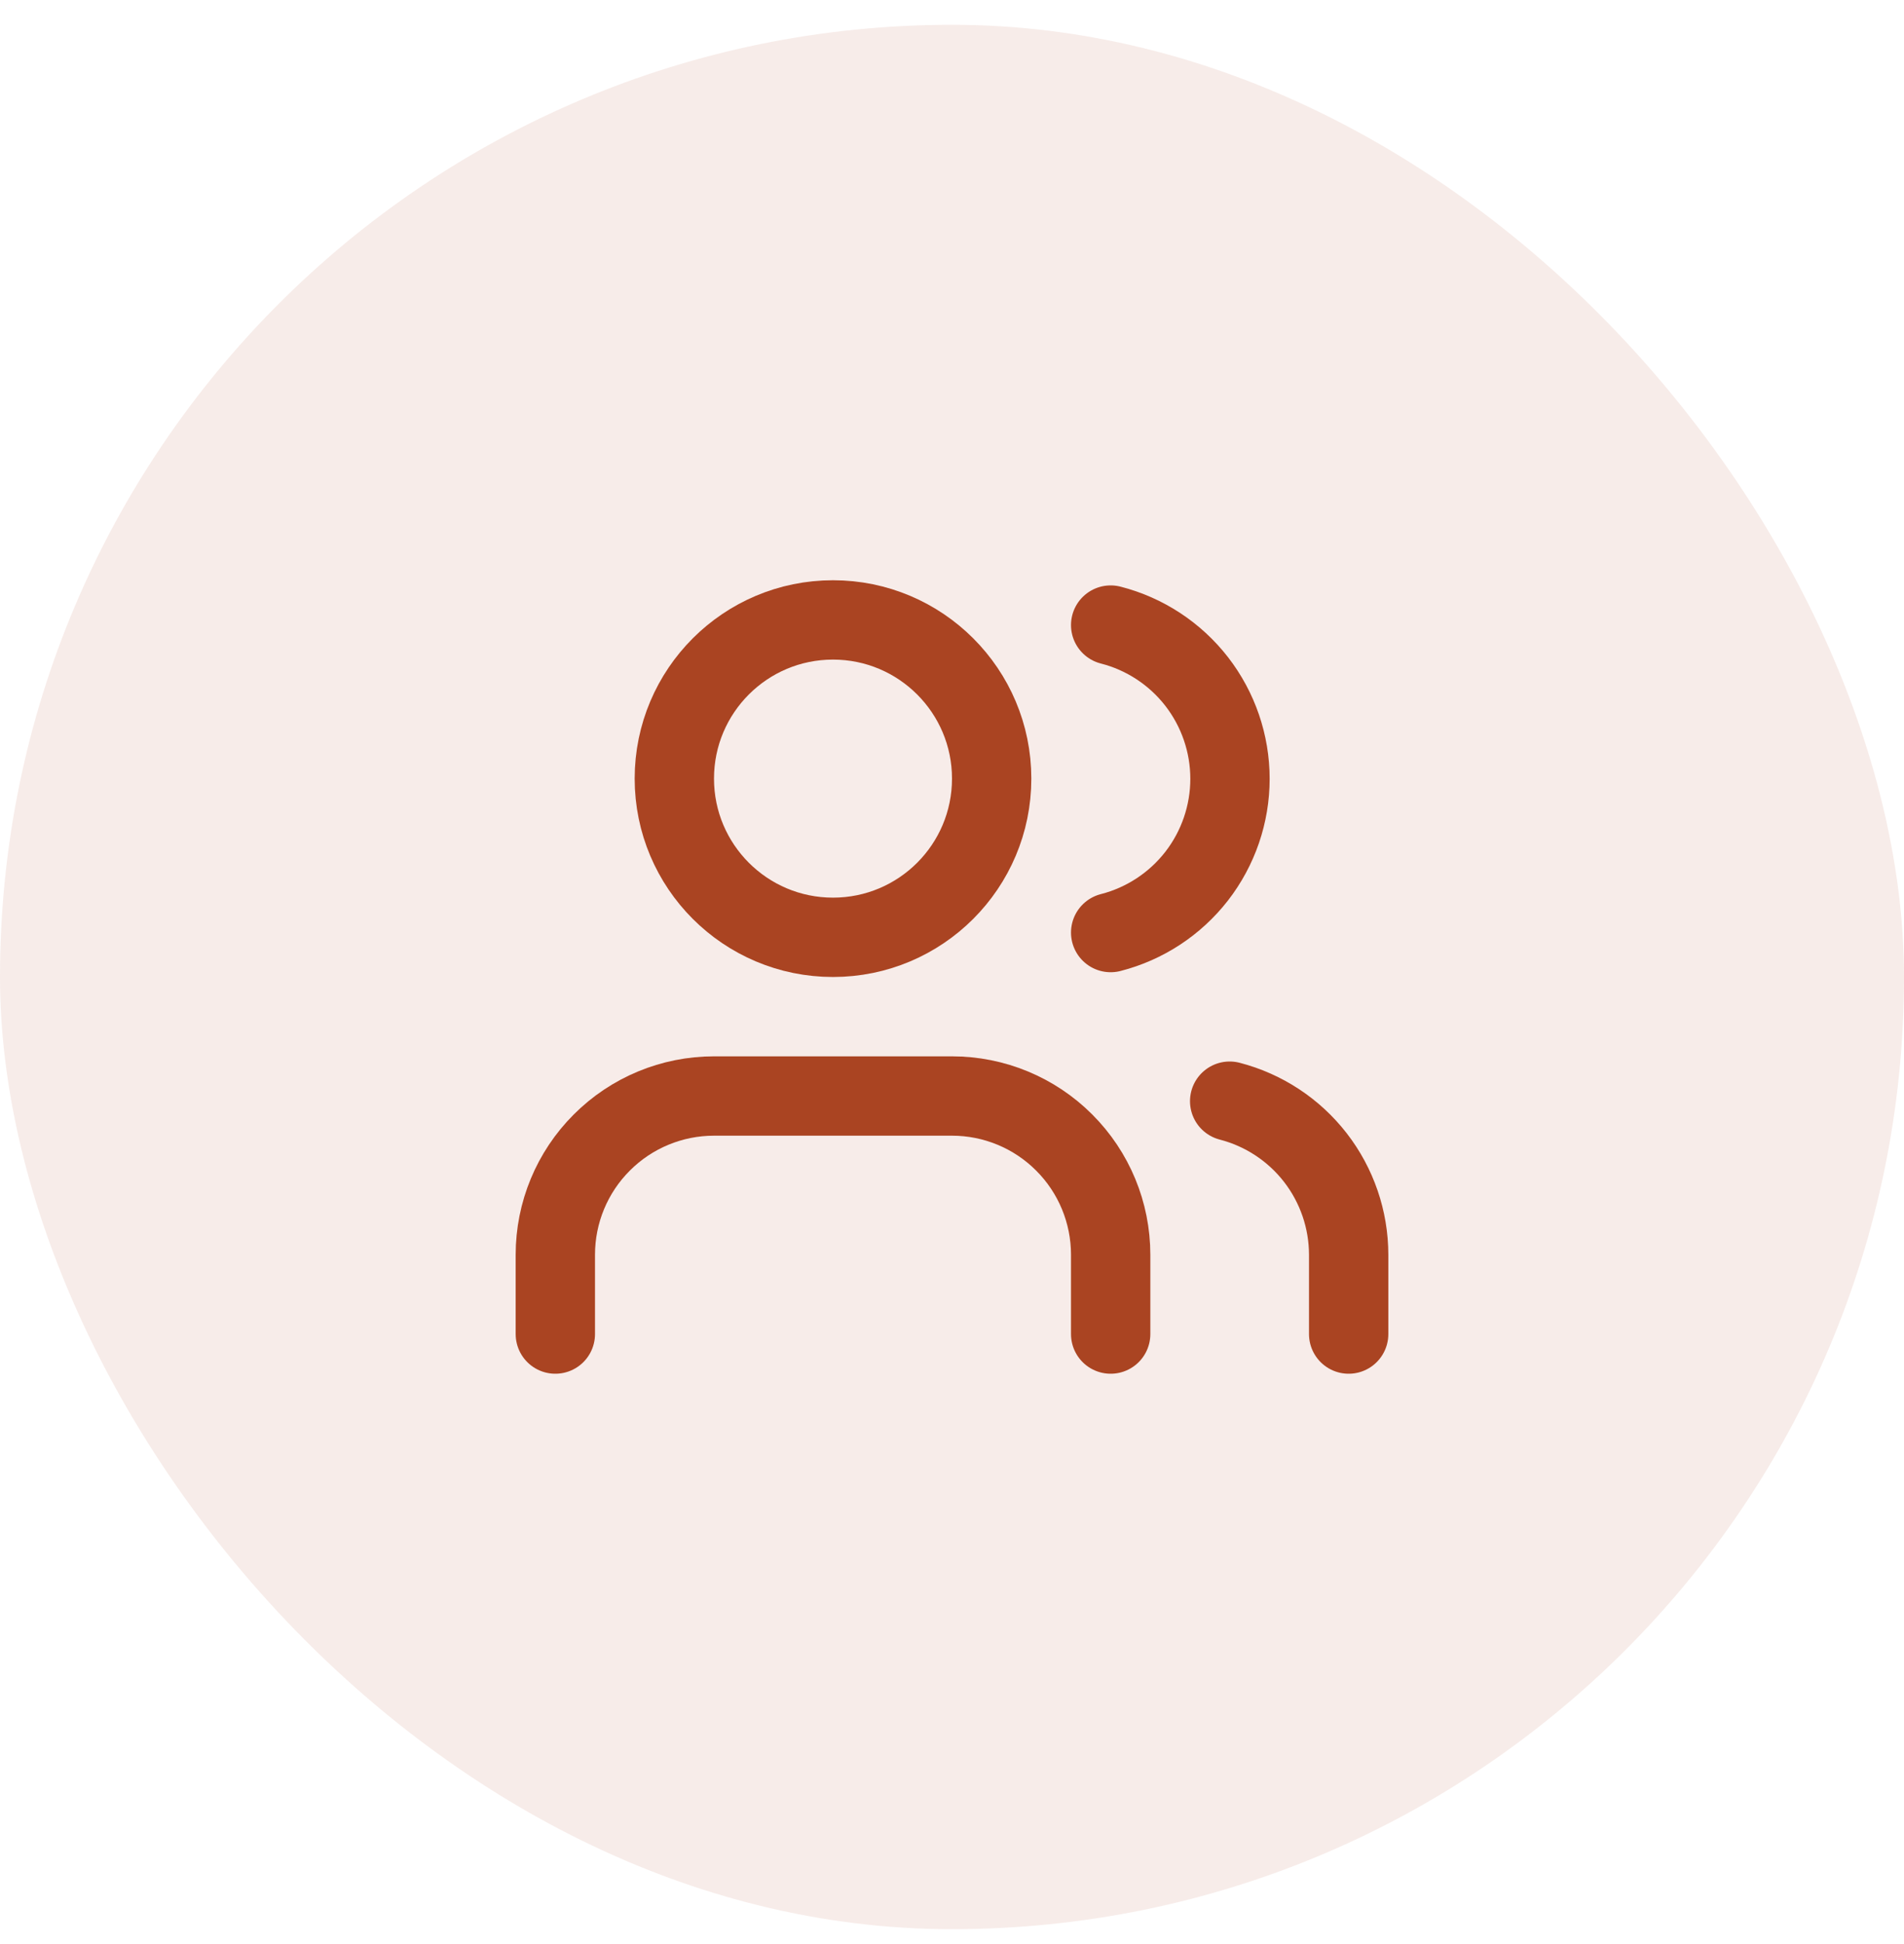
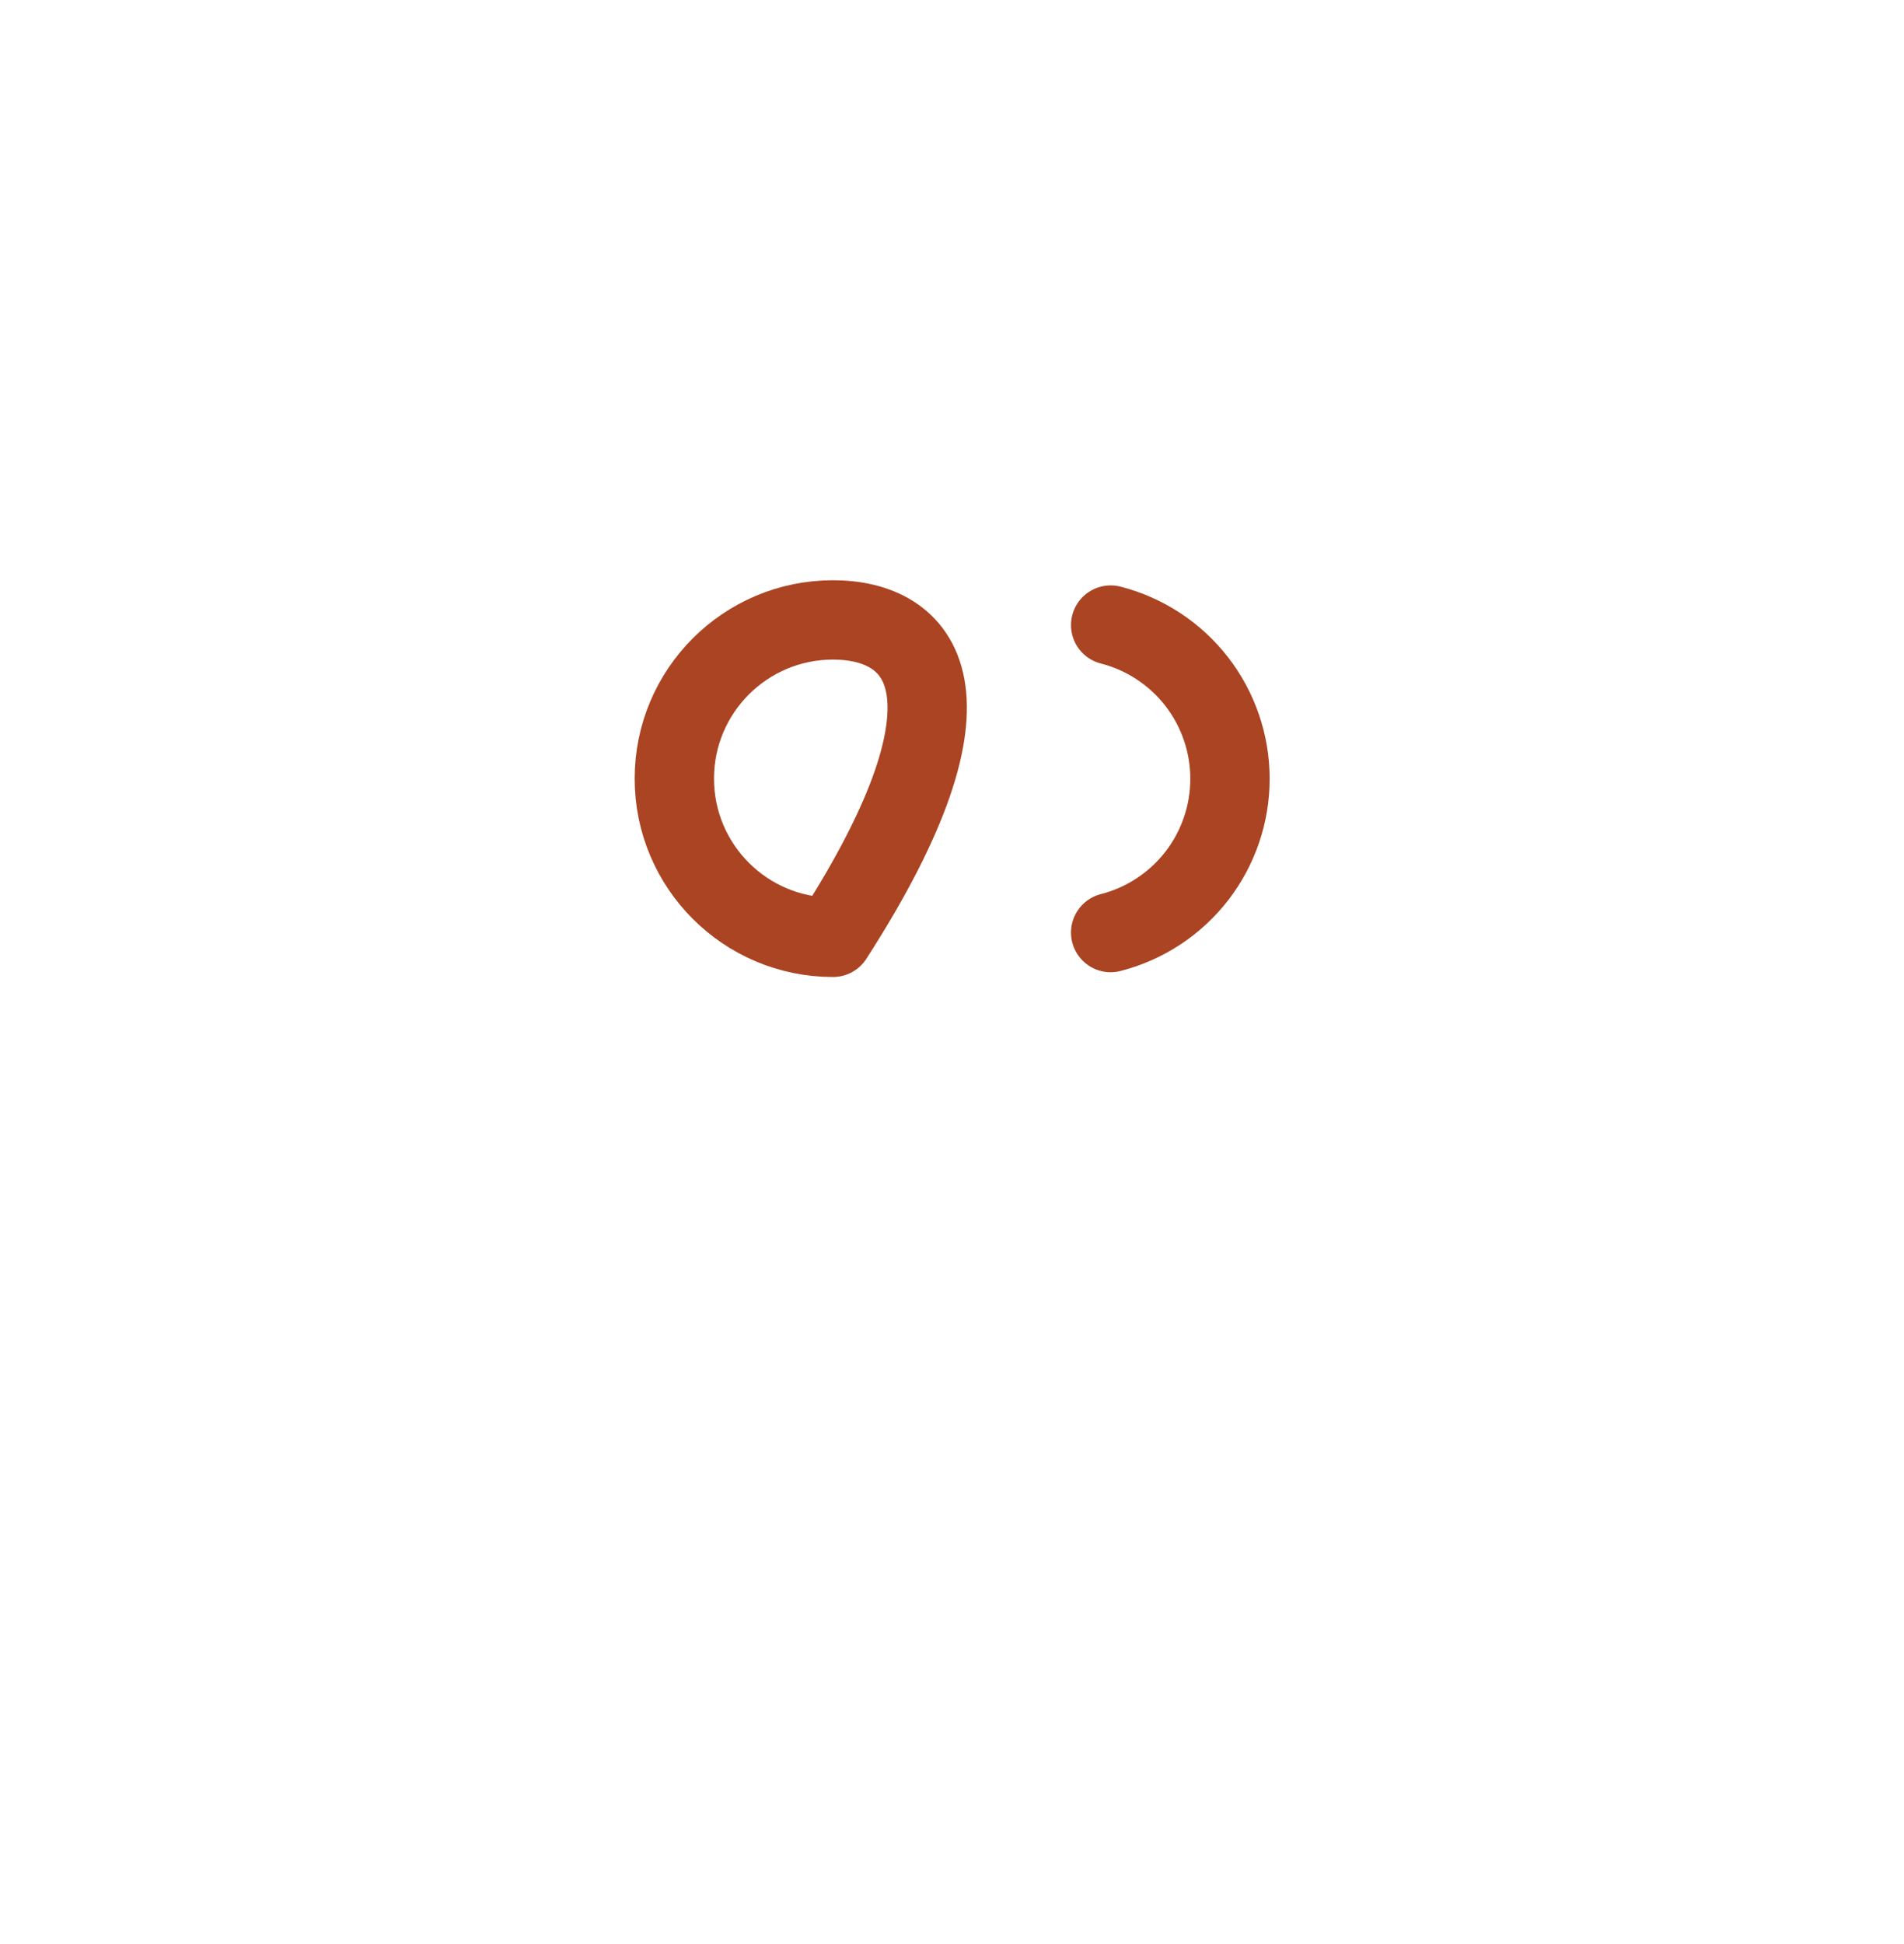
<svg xmlns="http://www.w3.org/2000/svg" width="48" height="49" viewBox="0 0 48 49" fill="none">
-   <rect y="0.625" width="48" height="48" rx="24" fill="#AA4422" fill-opacity="0.1" />
-   <path d="M28 33.625V31.625C28 30.564 27.579 29.547 26.828 28.797C26.078 28.046 25.061 27.625 24 27.625H18C16.939 27.625 15.922 28.046 15.172 28.797C14.421 29.547 14 30.564 14 31.625V33.625" stroke="#AA4422" stroke-width="2" stroke-linecap="round" stroke-linejoin="round" />
-   <path d="M21 23.625C23.209 23.625 25 21.834 25 19.625C25 17.416 23.209 15.625 21 15.625C18.791 15.625 17 17.416 17 19.625C17 21.834 18.791 23.625 21 23.625Z" stroke="#AA4422" stroke-width="2" stroke-linecap="round" stroke-linejoin="round" />
-   <path d="M34 33.625V31.625C33.999 30.739 33.704 29.878 33.161 29.177C32.618 28.477 31.858 27.977 31 27.755" stroke="#AA4422" stroke-width="2" stroke-linecap="round" stroke-linejoin="round" />
+   <path d="M21 23.625C25 17.416 23.209 15.625 21 15.625C18.791 15.625 17 17.416 17 19.625C17 21.834 18.791 23.625 21 23.625Z" stroke="#AA4422" stroke-width="2" stroke-linecap="round" stroke-linejoin="round" />
  <path d="M28 15.755C28.86 15.975 29.623 16.476 30.168 17.177C30.712 17.879 31.008 18.742 31.008 19.63C31.008 20.518 30.712 21.381 30.168 22.083C29.623 22.784 28.86 23.285 28 23.505" stroke="#AA4422" stroke-width="2" stroke-linecap="round" stroke-linejoin="round" />
</svg>